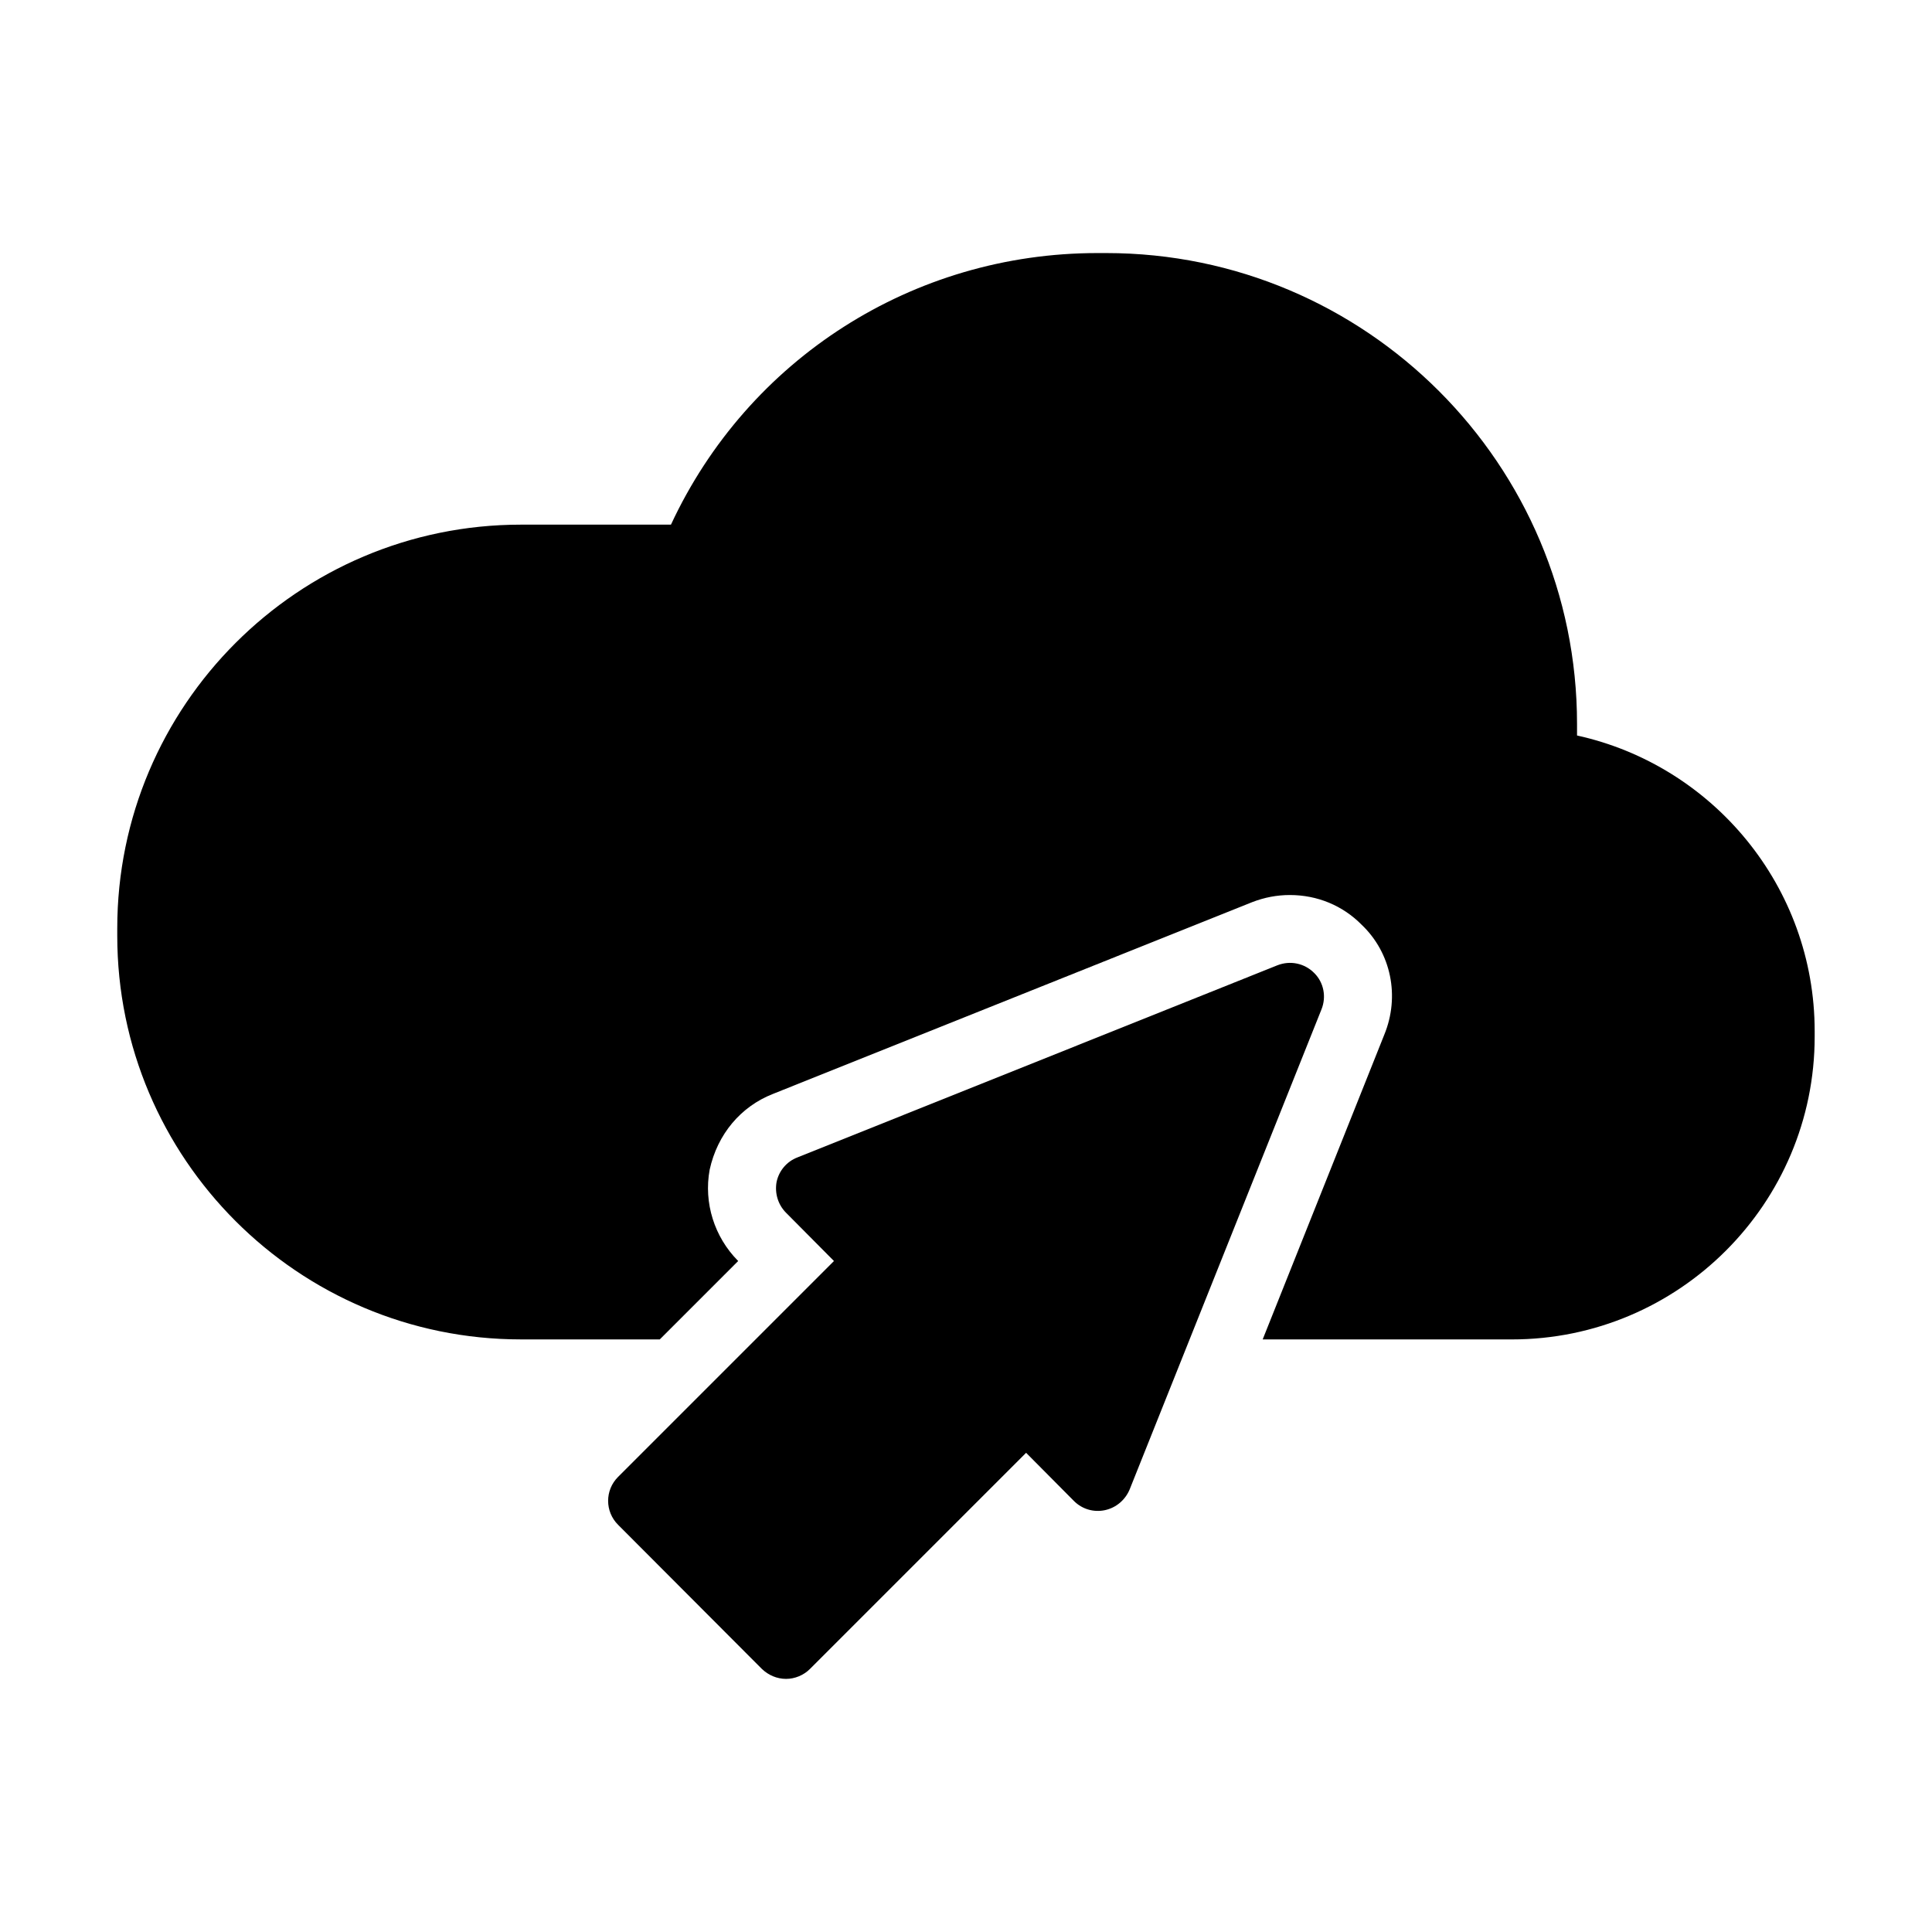
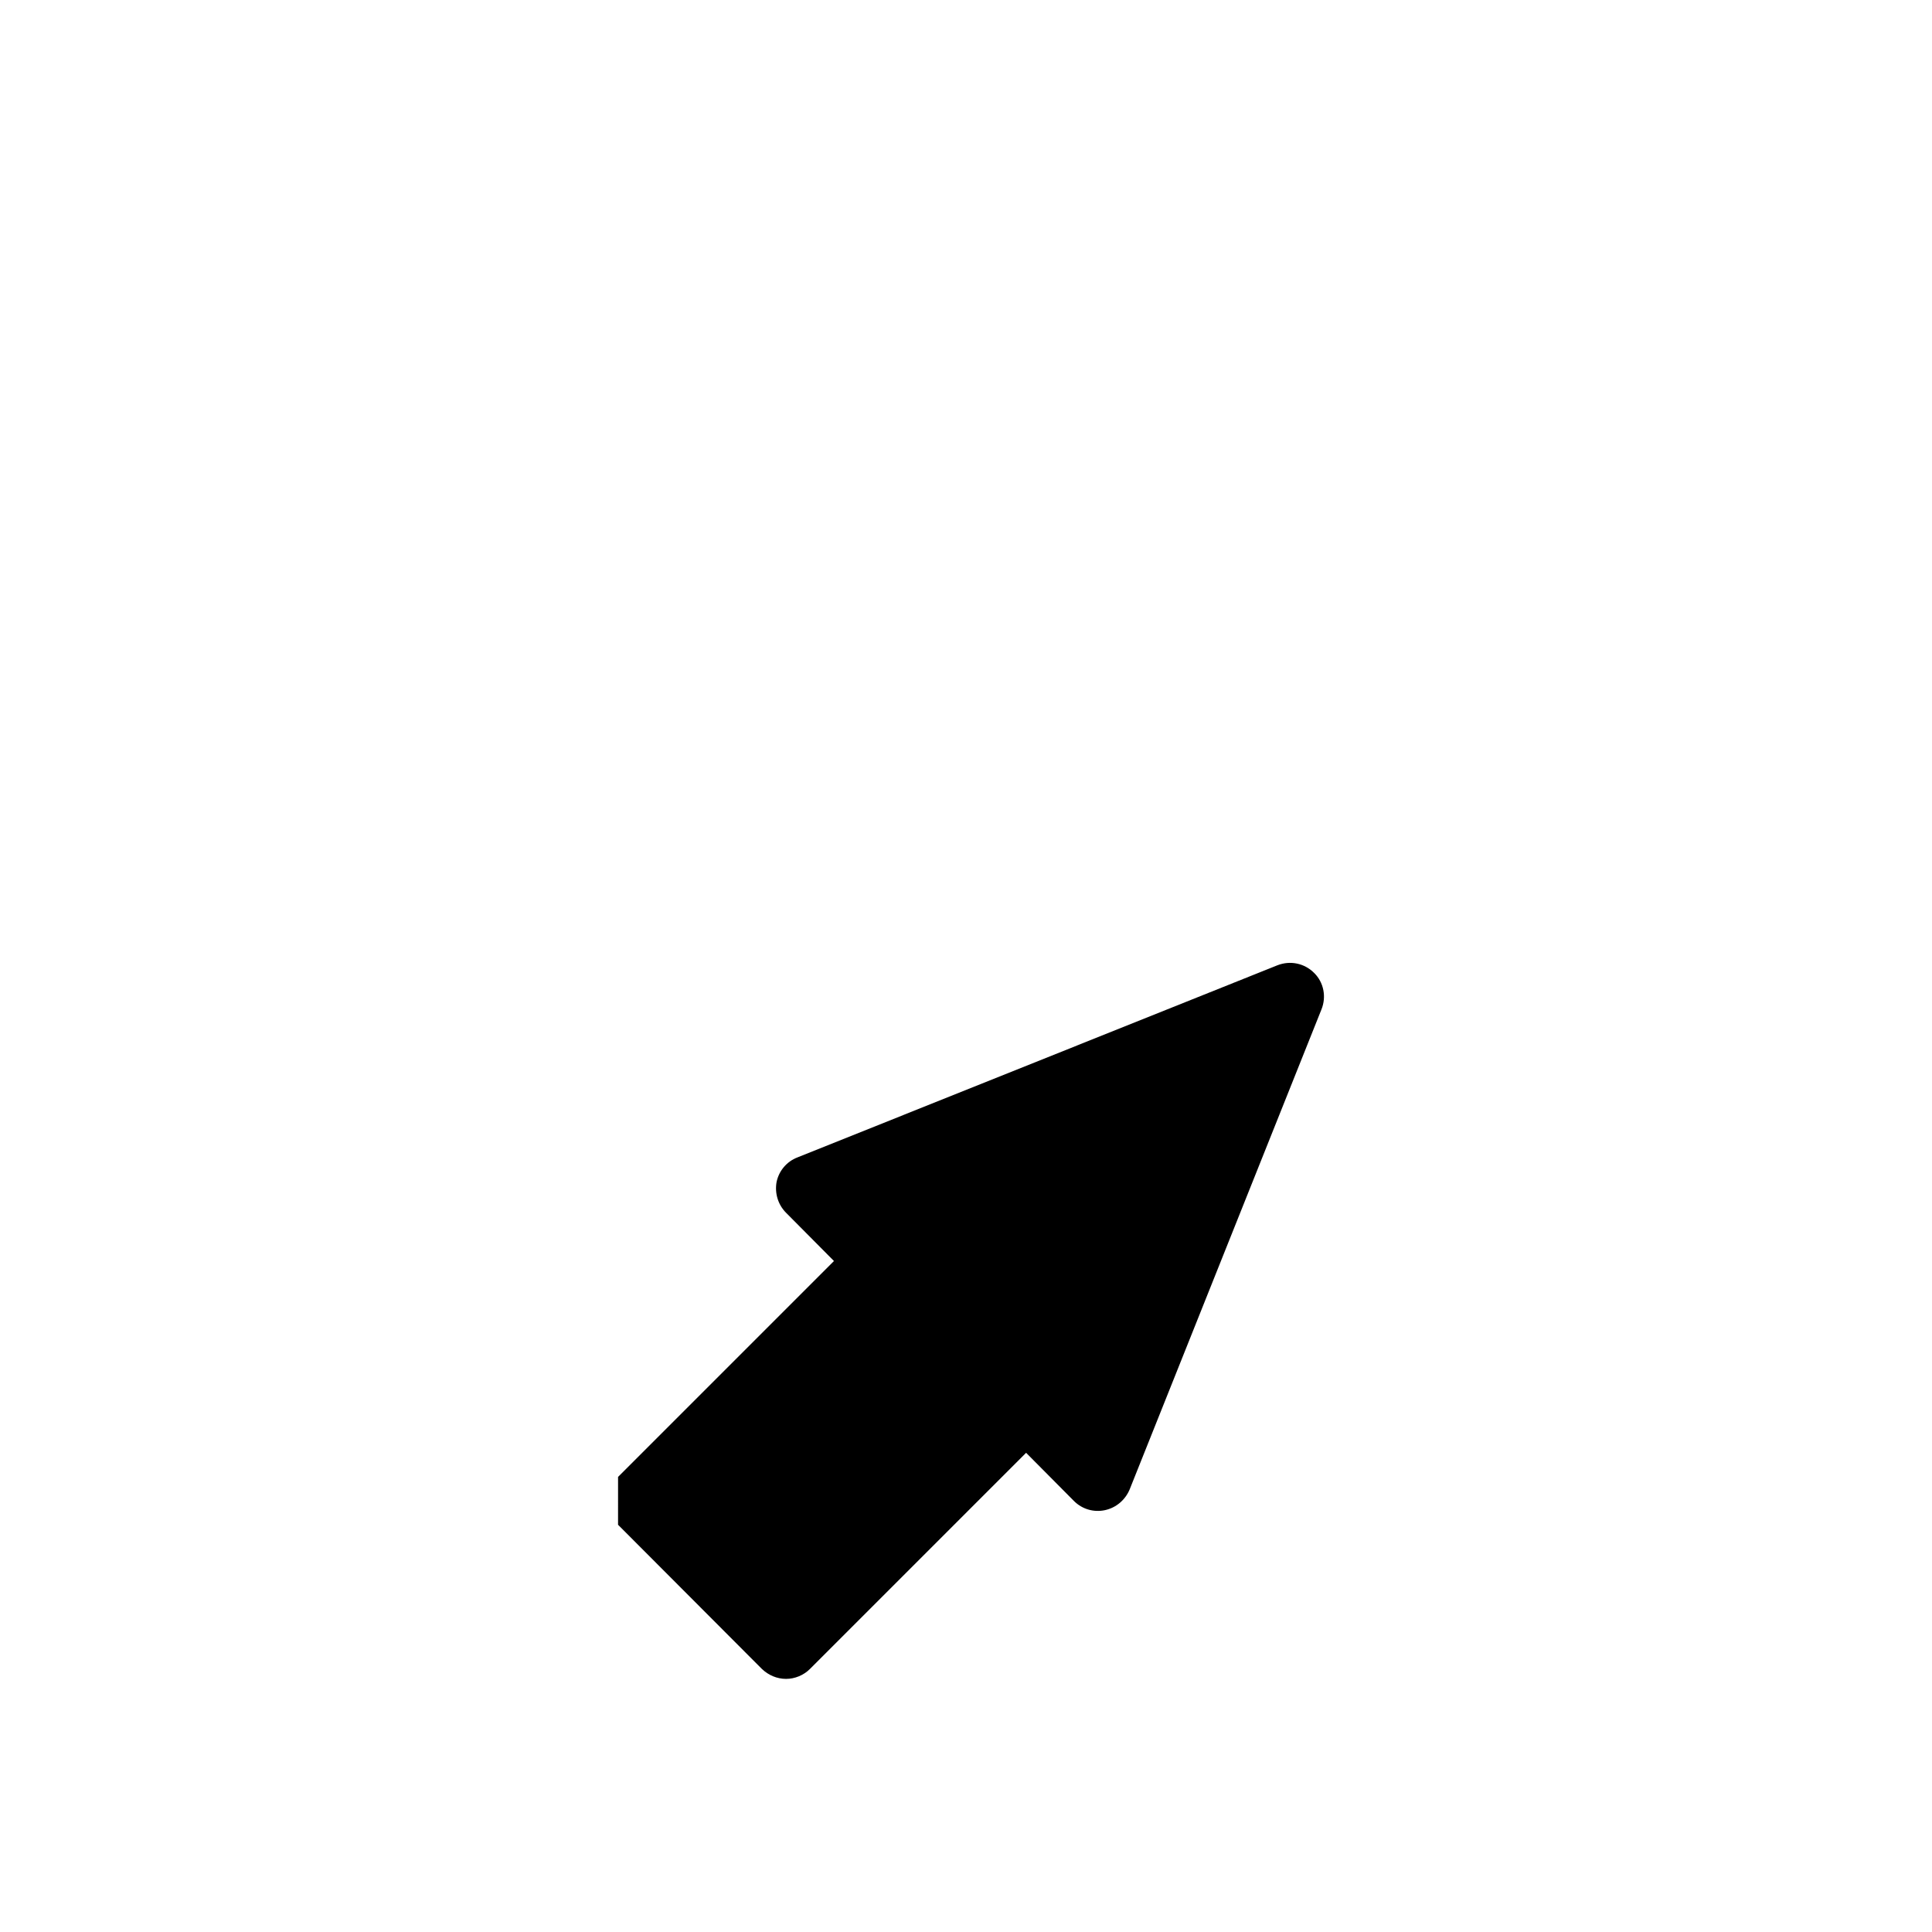
<svg xmlns="http://www.w3.org/2000/svg" fill="#000000" width="800px" height="800px" version="1.1" viewBox="144 144 512 512">
  <g>
-     <path d="m282.05 498.96h36.797l20.781-20.781-0.09-0.09c-6.211-6.297-9.09-15.297-7.469-24.113 2.07-9.445 8.277-16.734 16.734-20.062l127.03-50.832c3.238-1.258 6.566-1.891 9.984-1.891 7.289 0 14.035 2.789 19.074 7.918 7.738 7.379 10.168 18.895 5.938 29.148l-32.207 80.703h66.035c44.262 0 80.25-35.984 80.25-80.25v-1.438c0-38.324-26.988-70.445-62.977-78.359v-3.059c0-68.828-55.957-124.79-124.78-124.79h-2.34c-48.852 0-92.574 28.07-113 71.973h-39.766c-59.02 0-106.97 47.953-106.97 106.97v1.98c0 59.016 47.953 106.97 106.97 106.97z" />
-     <path d="m307.79 548.08 38.145 38.234c1.707 1.621 3.957 2.609 6.387 2.609 2.34 0 4.68-0.988 6.297-2.609l57.309-57.309 12.684 12.777c2.16 2.16 5.219 3.059 8.188 2.43s5.398-2.699 6.566-5.488l50.832-127.21c1.352-3.328 0.629-7.195-1.98-9.715-2.519-2.519-6.297-3.328-9.715-1.98l-127.21 50.922c-2.789 1.078-4.859 3.508-5.488 6.477-0.539 2.969 0.359 6.027 2.519 8.188l12.684 12.777-57.215 57.215c-3.512 3.508-3.512 9.176 0 12.684z" />
+     <path d="m307.79 548.08 38.145 38.234c1.707 1.621 3.957 2.609 6.387 2.609 2.34 0 4.68-0.988 6.297-2.609l57.309-57.309 12.684 12.777c2.16 2.16 5.219 3.059 8.188 2.43s5.398-2.699 6.566-5.488l50.832-127.21c1.352-3.328 0.629-7.195-1.98-9.715-2.519-2.519-6.297-3.328-9.715-1.98l-127.21 50.922c-2.789 1.078-4.859 3.508-5.488 6.477-0.539 2.969 0.359 6.027 2.519 8.188l12.684 12.777-57.215 57.215z" />
  </g>
</svg>